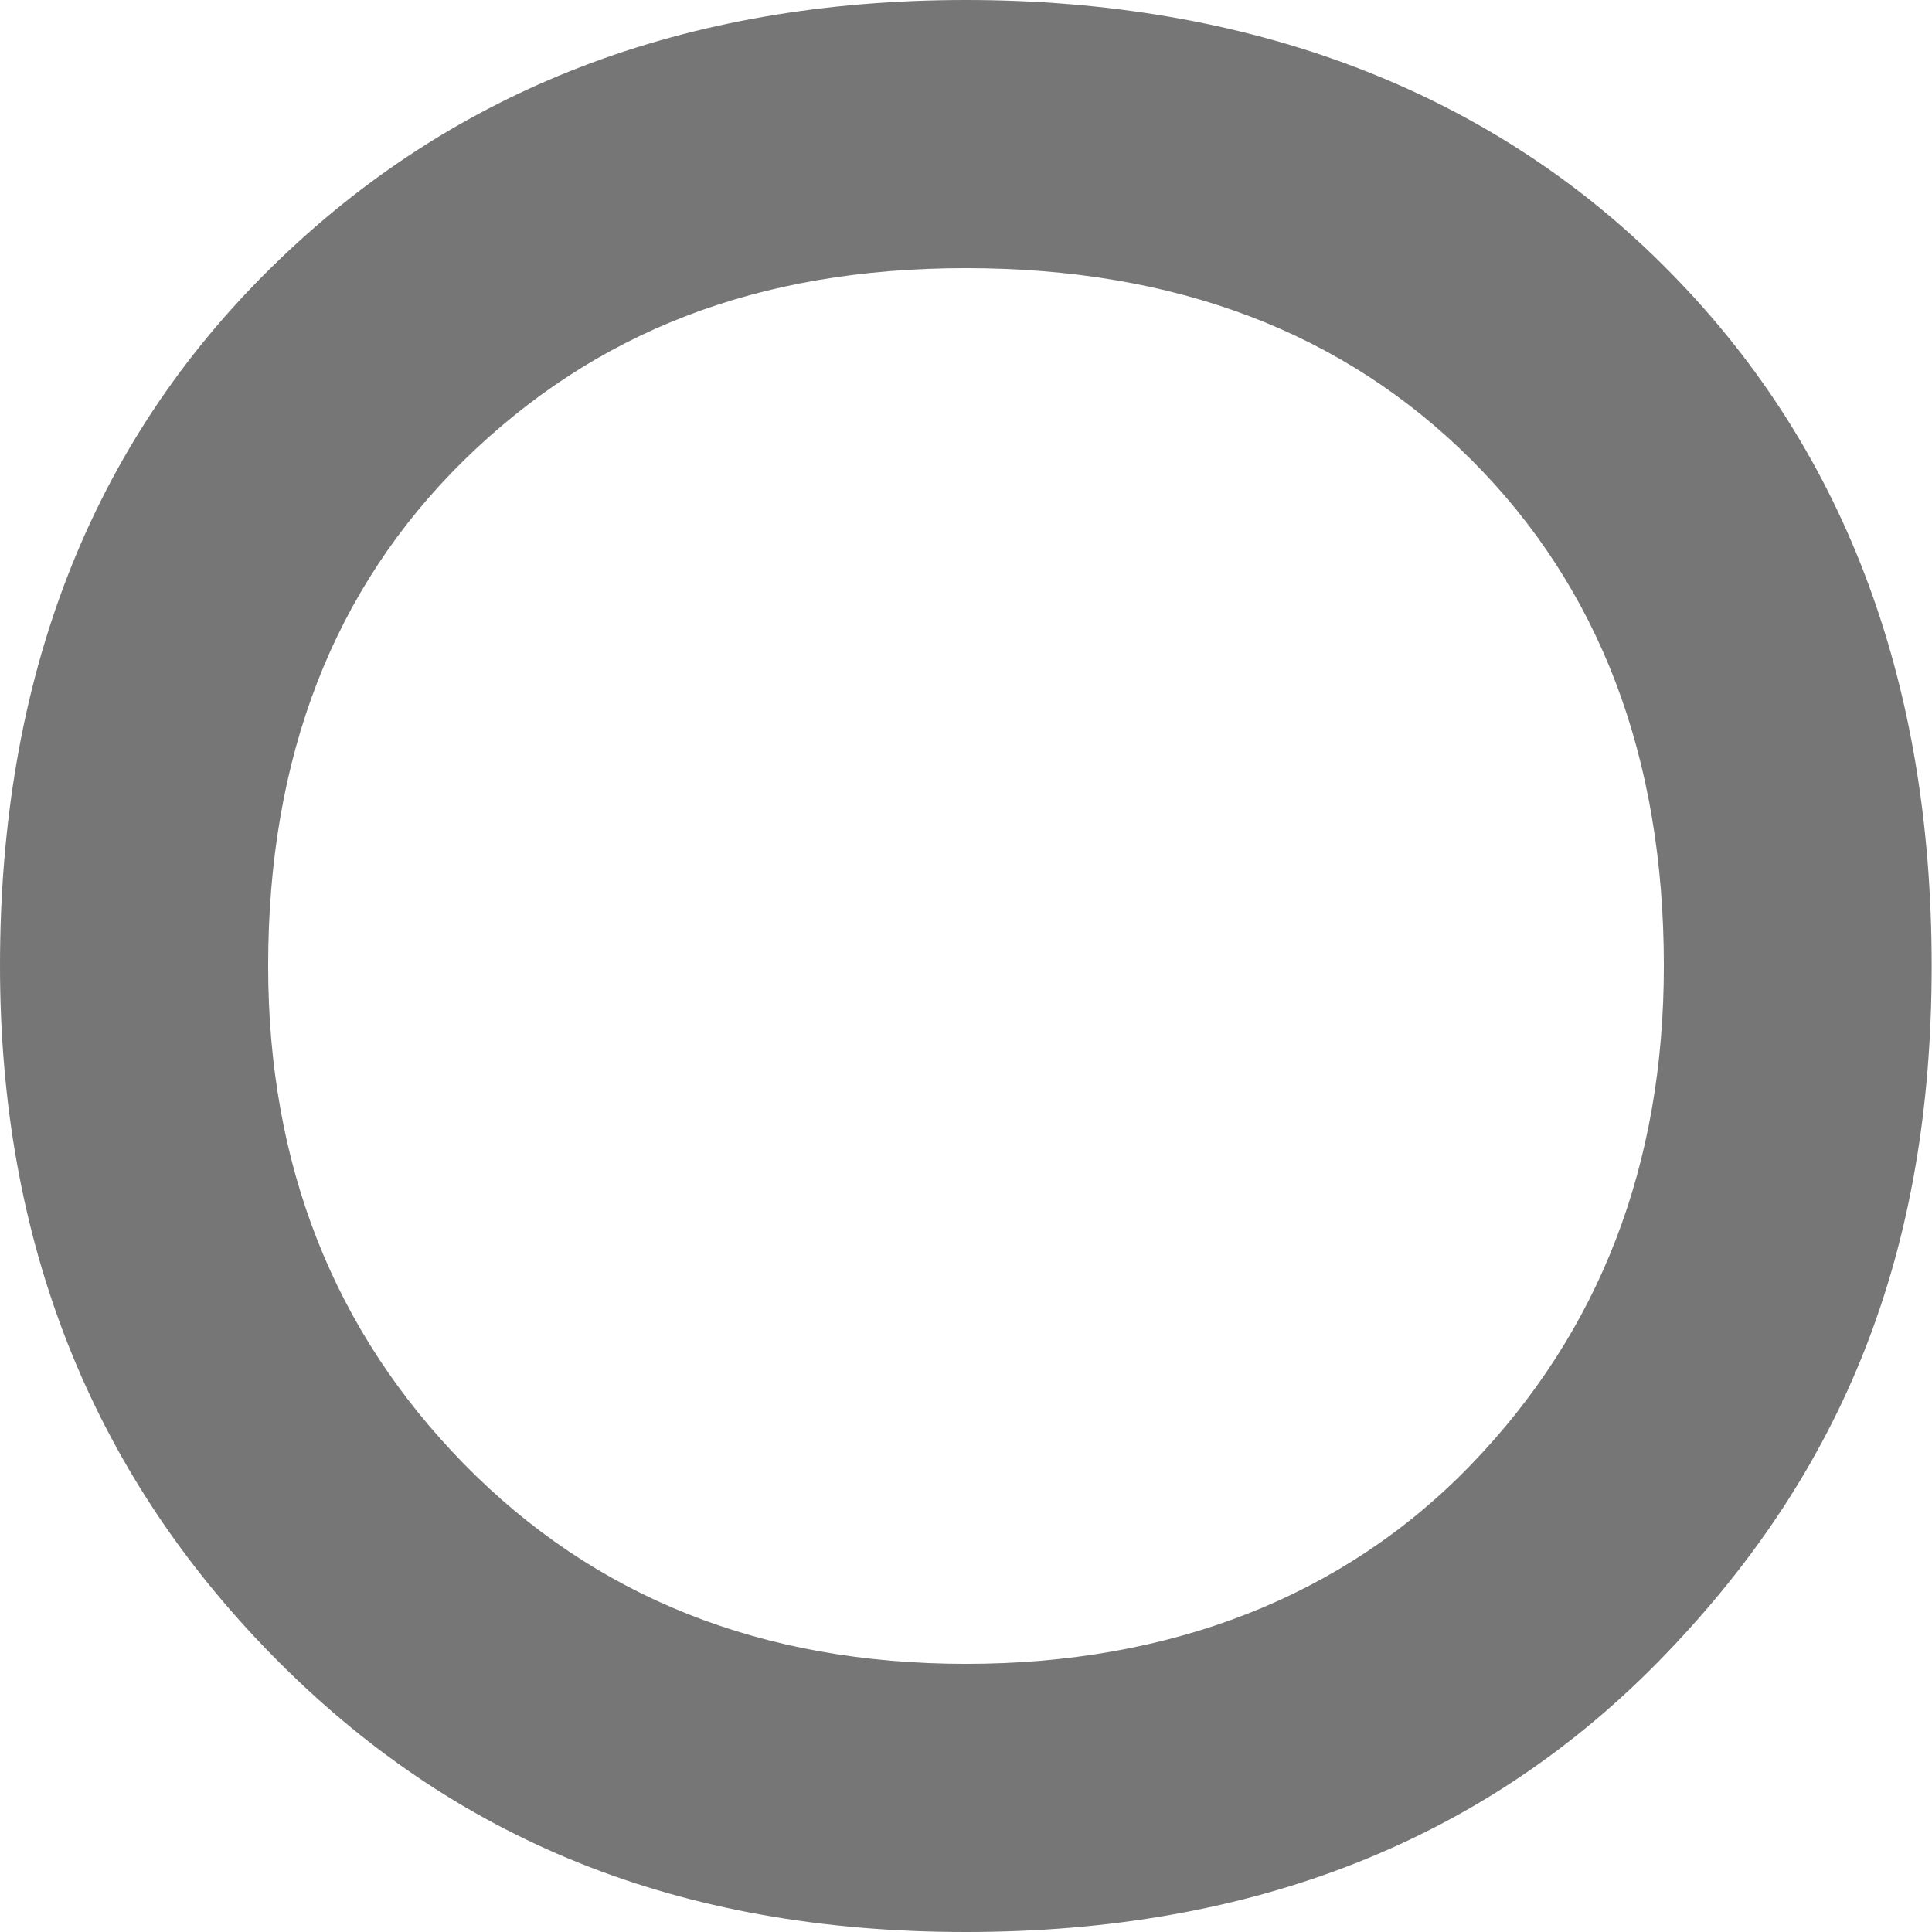
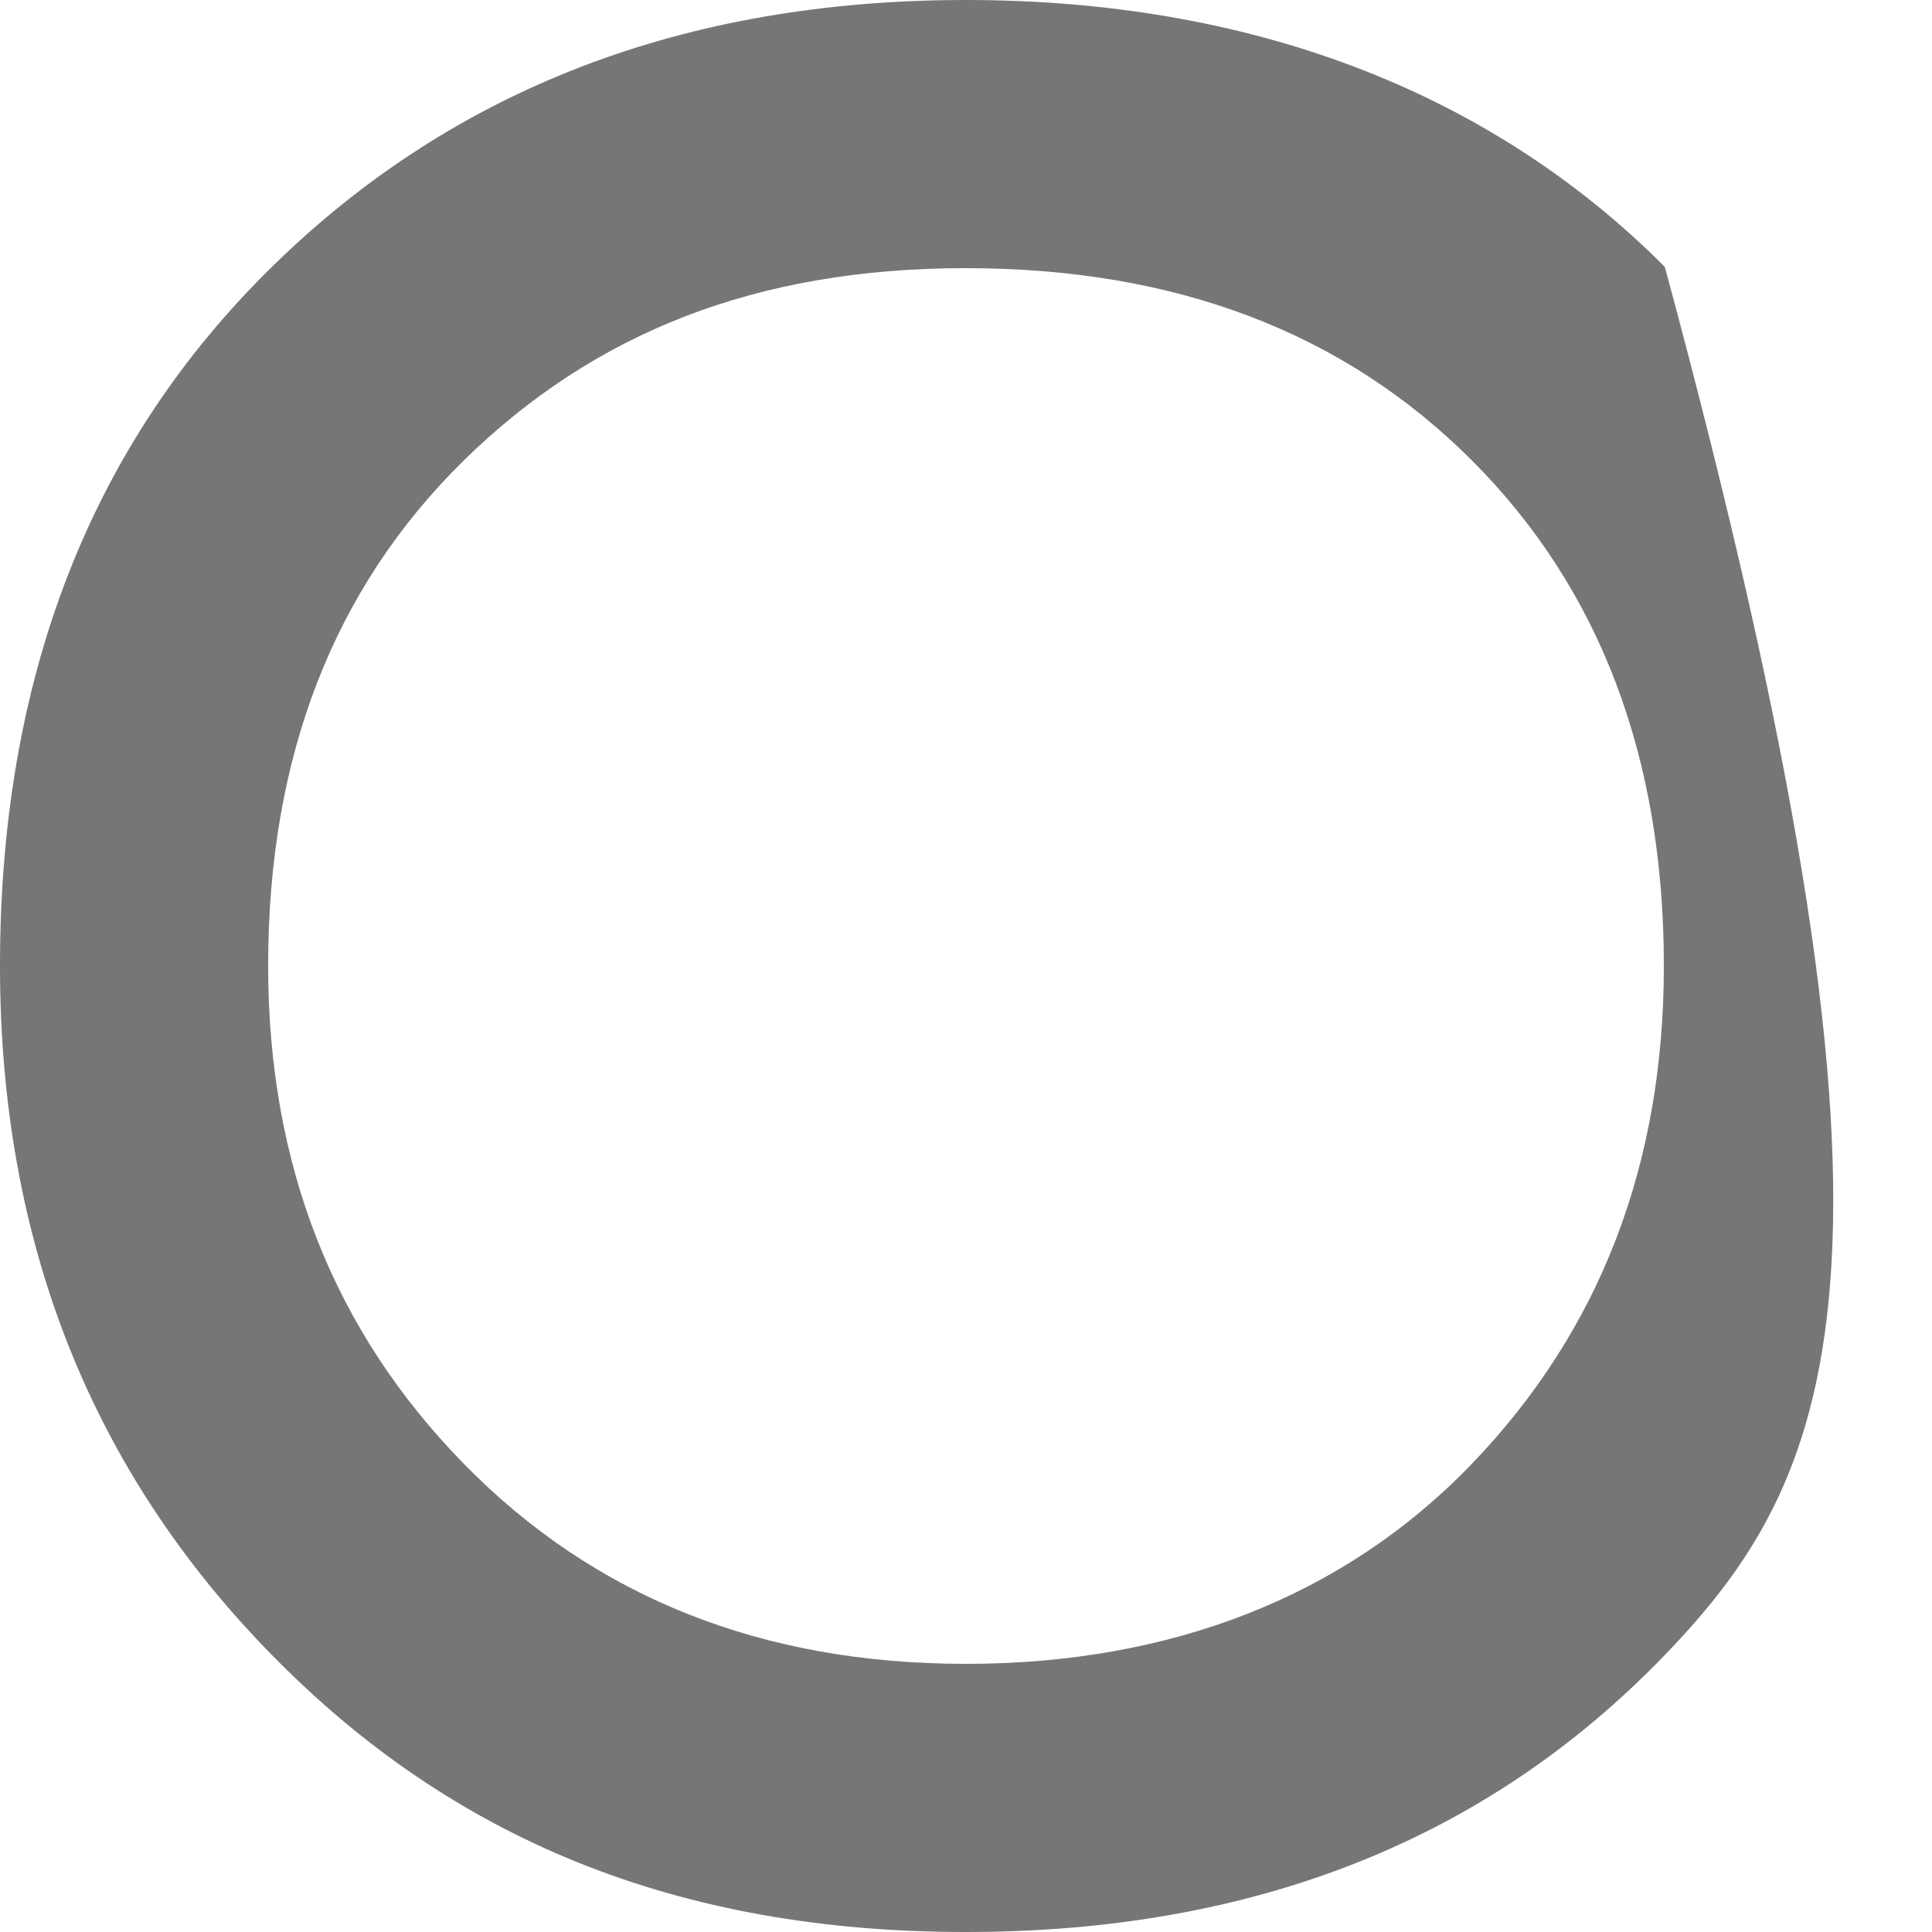
<svg xmlns="http://www.w3.org/2000/svg" width="24" height="24" viewBox="0 0 24 24" fill="none">
-   <path d="M0 11.998C0 8.419 1.126 5.524 3.378 3.315C5.629 1.105 8.503 0 11.998 0C15.493 0 18.476 1.105 20.681 3.315C22.891 5.524 23.996 8.419 23.996 11.998C23.996 15.577 22.891 18.266 20.681 20.559C18.472 22.853 15.577 24 11.998 24C8.419 24 5.625 22.853 3.378 20.559C1.126 18.266 0 15.413 0 11.998ZM3.331 11.998C3.331 14.468 4.142 16.531 5.764 18.186C7.385 19.841 9.465 20.669 11.998 20.669C14.531 20.669 16.69 19.841 18.282 18.186C19.875 16.531 20.669 14.468 20.669 11.998C20.669 9.402 19.87 7.305 18.282 5.717C16.69 4.125 14.598 3.331 11.998 3.331C9.398 3.331 7.385 4.13 5.764 5.717C4.142 7.31 3.331 9.402 3.331 11.998Z" fill="#767676" />
+   <path d="M0 11.998C0 8.419 1.126 5.524 3.378 3.315C5.629 1.105 8.503 0 11.998 0C15.493 0 18.476 1.105 20.681 3.315C23.996 15.577 22.891 18.266 20.681 20.559C18.472 22.853 15.577 24 11.998 24C8.419 24 5.625 22.853 3.378 20.559C1.126 18.266 0 15.413 0 11.998ZM3.331 11.998C3.331 14.468 4.142 16.531 5.764 18.186C7.385 19.841 9.465 20.669 11.998 20.669C14.531 20.669 16.69 19.841 18.282 18.186C19.875 16.531 20.669 14.468 20.669 11.998C20.669 9.402 19.87 7.305 18.282 5.717C16.69 4.125 14.598 3.331 11.998 3.331C9.398 3.331 7.385 4.13 5.764 5.717C4.142 7.31 3.331 9.402 3.331 11.998Z" fill="#767676" />
</svg>